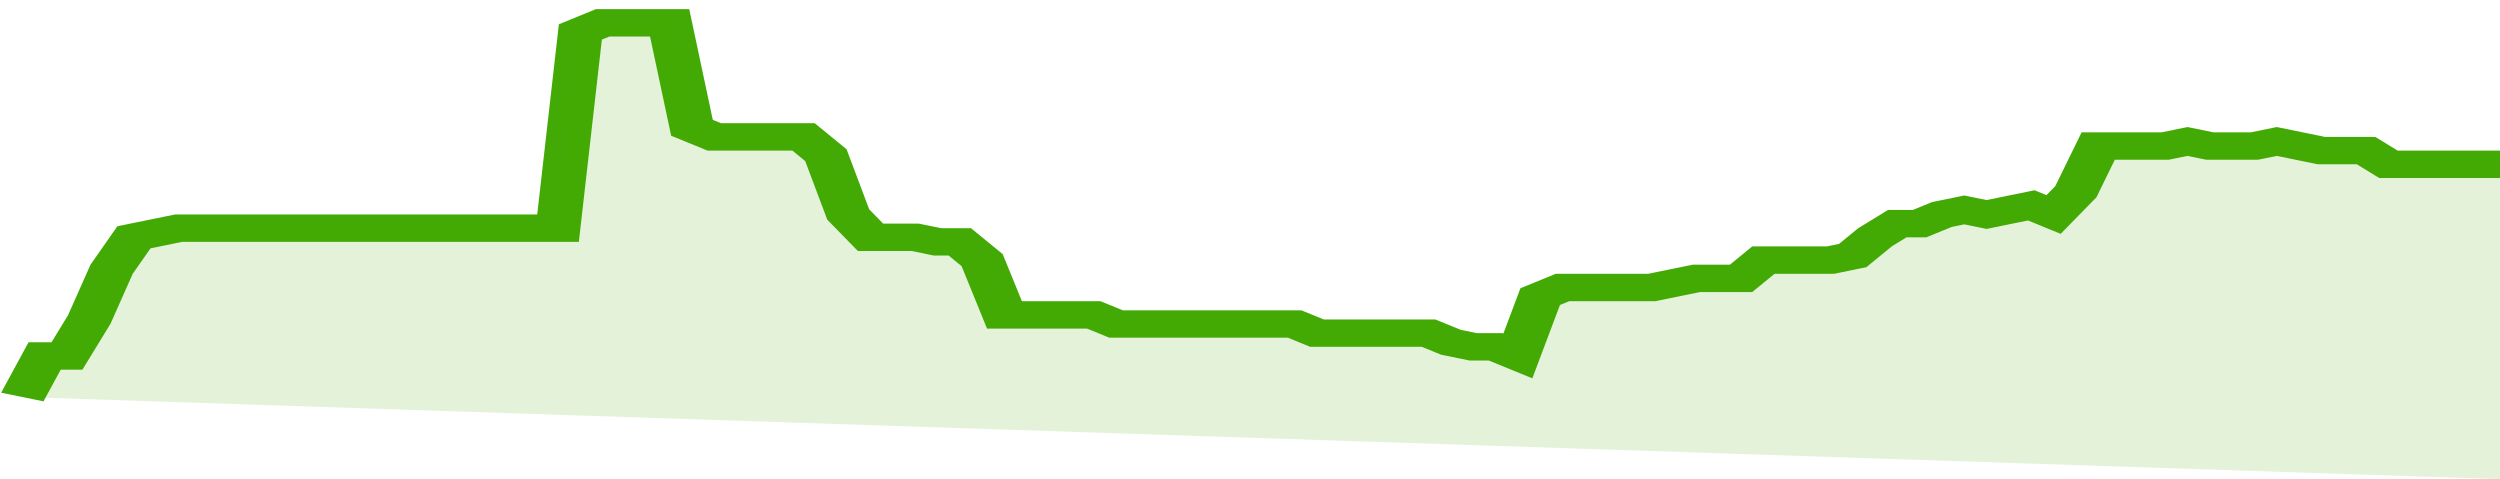
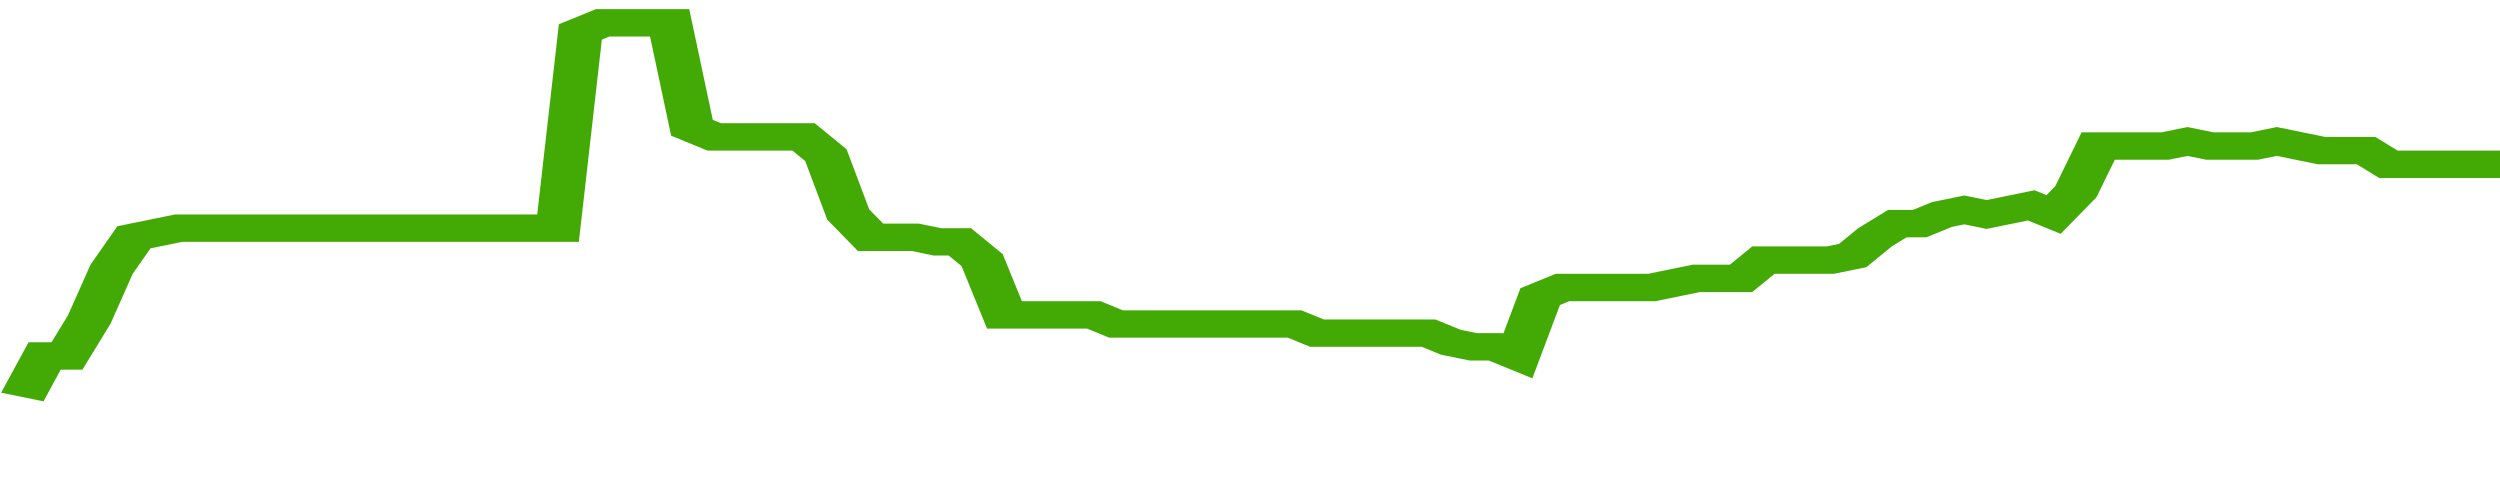
<svg xmlns="http://www.w3.org/2000/svg" viewBox="0 0 336 105" width="120" height="23" preserveAspectRatio="none">
  <polyline fill="none" stroke="#43AA05" stroke-width="6" points="3, 87 6, 78 9, 78 12, 70 15, 59 18, 52 21, 51 24, 50 27, 50 30, 50 33, 50 36, 50 39, 50 42, 50 45, 50 48, 50 51, 50 54, 50 57, 50 60, 50 63, 50 66, 50 69, 50 72, 50 75, 50 78, 7 81, 5 84, 5 87, 5 90, 5 93, 28 96, 30 99, 30 102, 30 105, 30 108, 30 111, 34 114, 47 117, 52 120, 52 123, 52 126, 53 129, 53 132, 57 135, 69 138, 69 141, 69 144, 69 147, 69 150, 71 153, 71 156, 71 159, 71 162, 71 165, 71 168, 71 171, 71 174, 71 177, 73 180, 73 183, 73 186, 73 189, 73 192, 73 195, 75 198, 76 201, 76 204, 78 207, 65 210, 63 213, 63 216, 63 219, 63 222, 63 225, 62 228, 61 231, 61 234, 61 237, 57 240, 57 243, 57 246, 57 249, 56 252, 52 255, 49 258, 49 261, 47 264, 46 267, 47 270, 46 273, 45 276, 47 279, 42 282, 32 285, 32 288, 32 291, 32 294, 31 297, 32 300, 32 303, 32 306, 31 309, 32 312, 33 315, 33 318, 33 321, 36 324, 36 327, 36 330, 36 333, 36 336, 36 336, 36 "> </polyline>
-   <polygon fill="#43AA05" opacity="0.15" points="3, 87 6, 78 9, 78 12, 70 15, 59 18, 52 21, 51 24, 50 27, 50 30, 50 33, 50 36, 50 39, 50 42, 50 45, 50 48, 50 51, 50 54, 50 57, 50 60, 50 63, 50 66, 50 69, 50 72, 50 75, 50 78, 7 81, 5 84, 5 87, 5 90, 5 93, 28 96, 30 99, 30 102, 30 105, 30 108, 30 111, 34 114, 47 117, 52 120, 52 123, 52 126, 53 129, 53 132, 57 135, 69 138, 69 141, 69 144, 69 147, 69 150, 71 153, 71 156, 71 159, 71 162, 71 165, 71 168, 71 171, 71 174, 71 177, 73 180, 73 183, 73 186, 73 189, 73 192, 73 195, 75 198, 76 201, 76 204, 78 207, 65 210, 63 213, 63 216, 63 219, 63 222, 63 225, 62 228, 61 231, 61 234, 61 237, 57 240, 57 243, 57 246, 57 249, 56 252, 52 255, 49 258, 49 261, 47 264, 46 267, 47 270, 46 273, 45 276, 47 279, 42 282, 32 285, 32 288, 32 291, 32 294, 31 297, 32 300, 32 303, 32 306, 31 309, 32 312, 33 315, 33 318, 33 321, 36 324, 36 327, 36 330, 36 333, 36 336, 36 336, 105 " />
</svg>